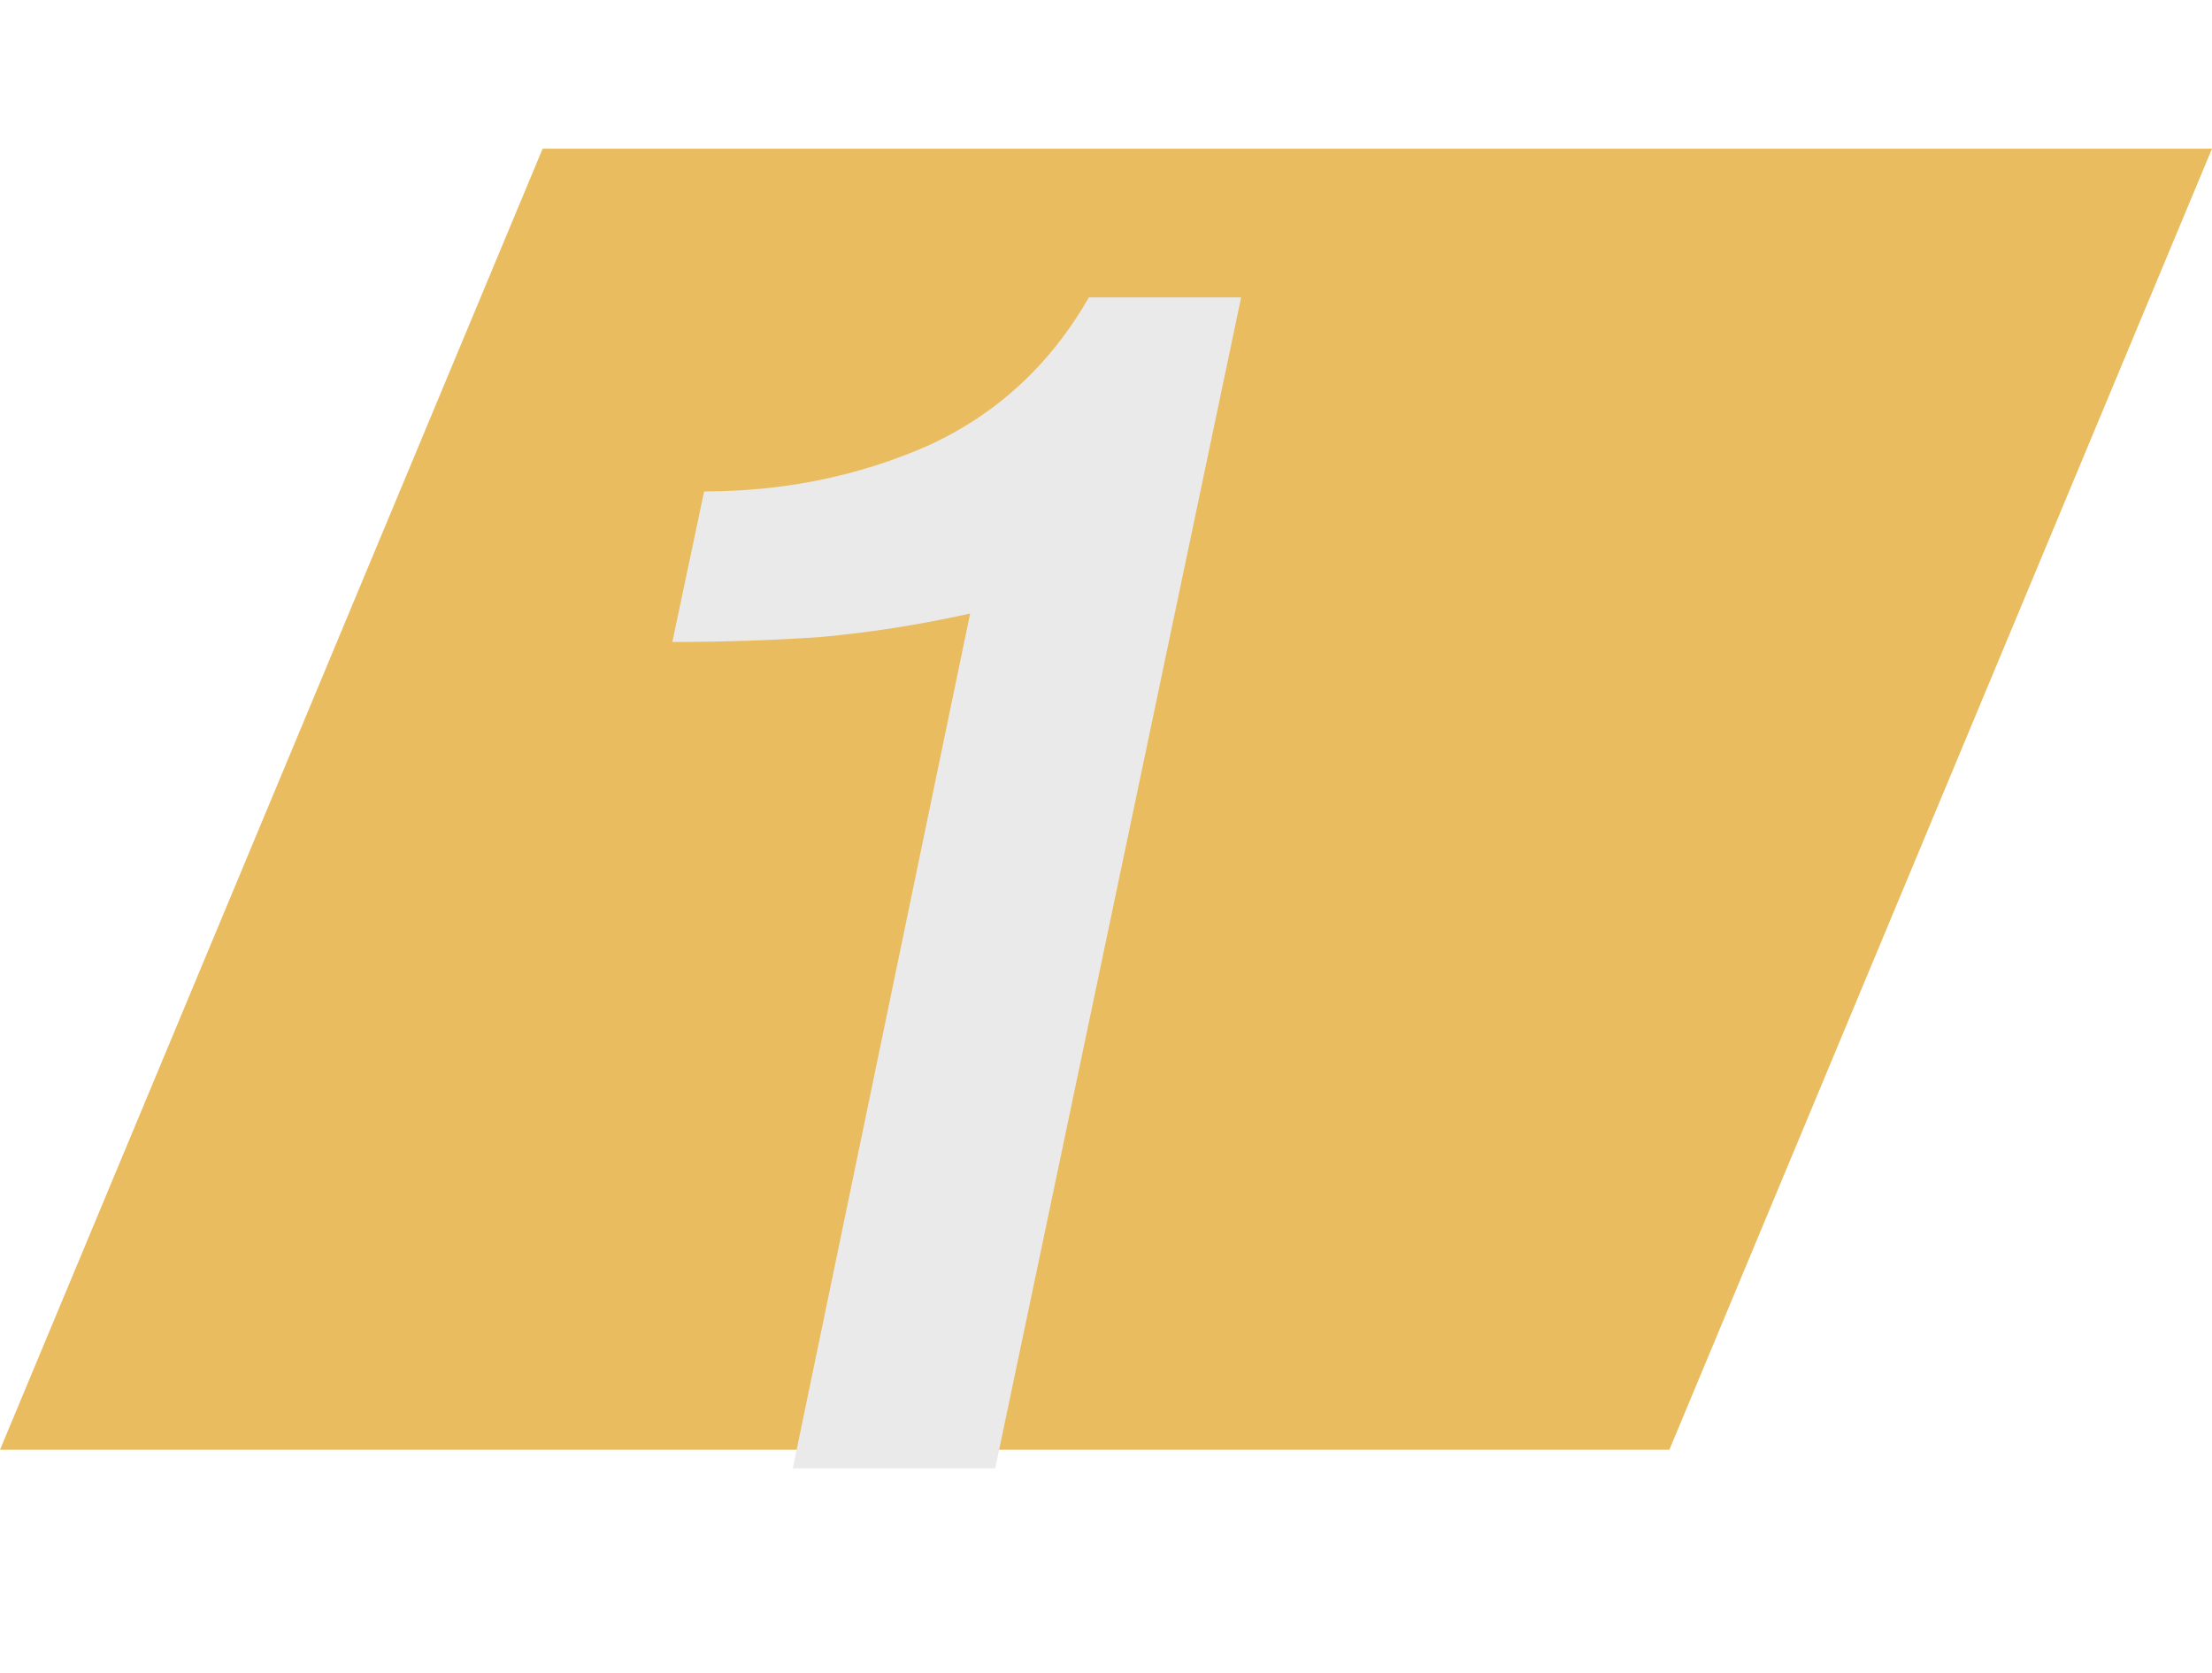
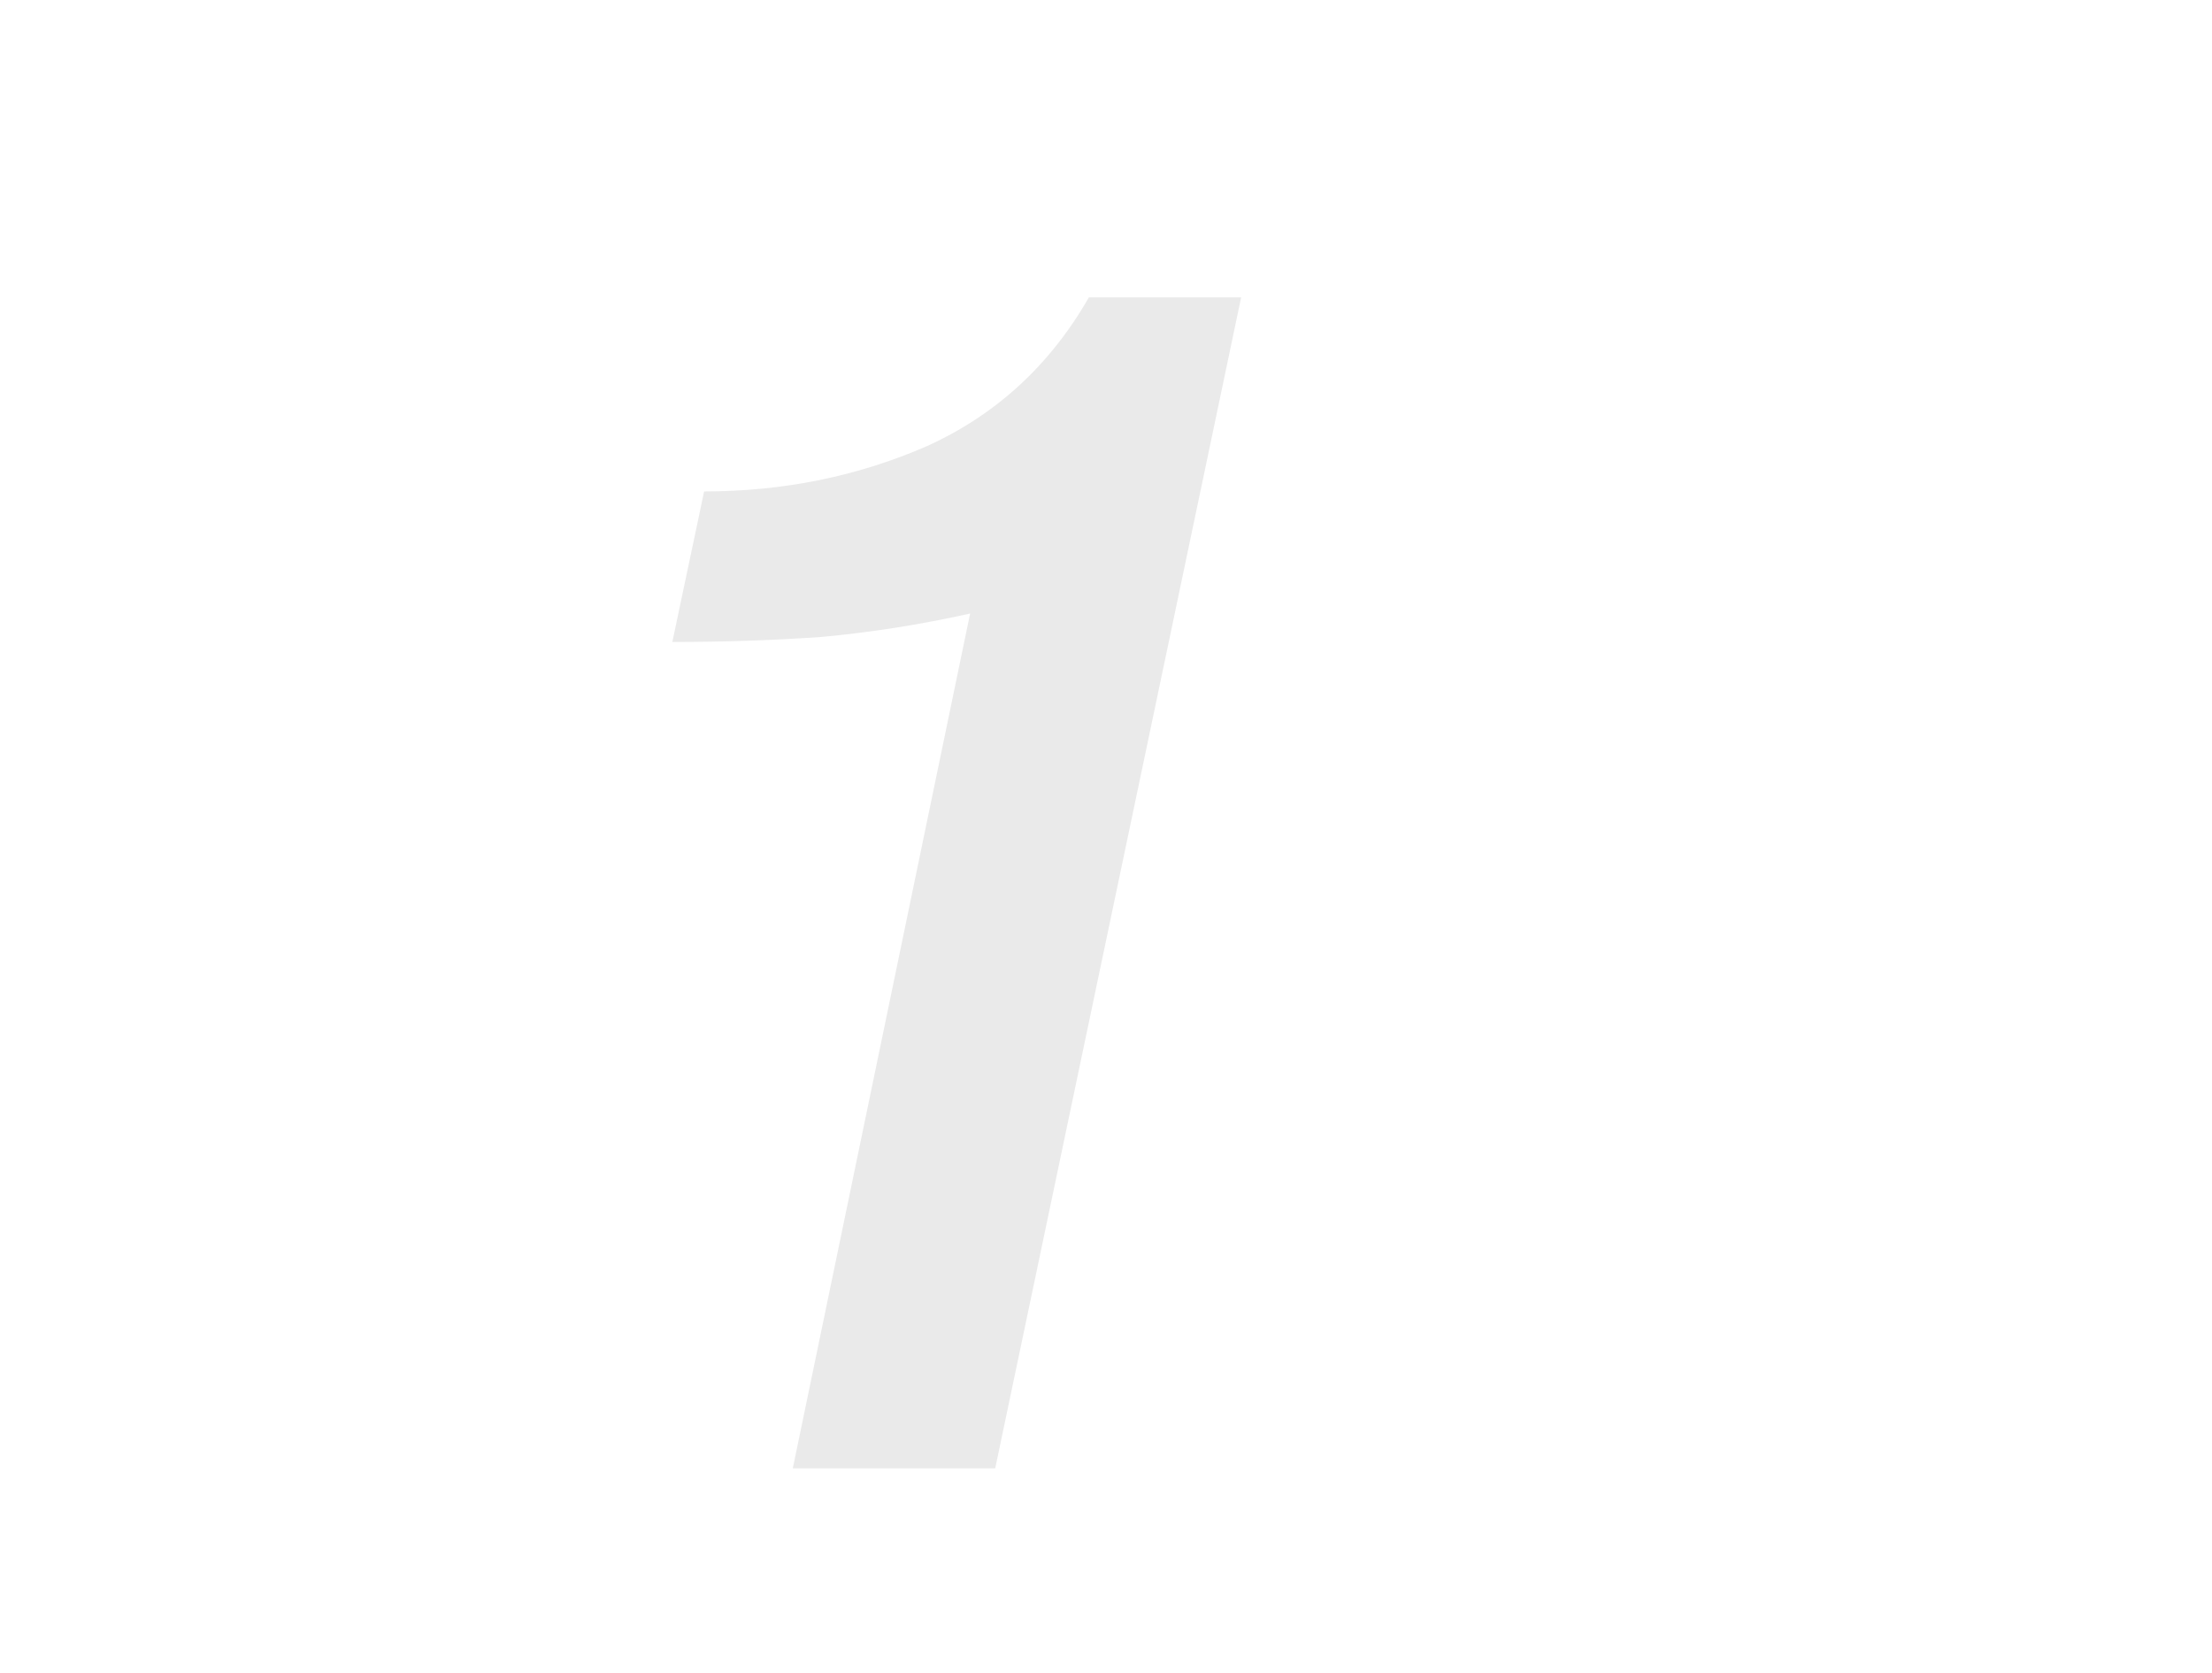
<svg xmlns="http://www.w3.org/2000/svg" width="119" height="90" viewBox="0 0 119 90" fill="none">
-   <path d="M29.192 8H119L89.808 78H0L29.192 8Z" fill="#E8B34B" fill-opacity="0.88" />
  <path d="M37.88 26.44C42.14 26.44 46.13 25.63 49.85 24.01C53.57 22.33 56.48 19.66 58.58 16H66.77L53.54 79H42.65L52.19 33.01C49.49 33.61 46.82 34.03 44.18 34.27C41.6 34.45 38.93 34.54 36.17 34.54L37.88 26.44Z" fill="#EAEAEA" />
</svg>